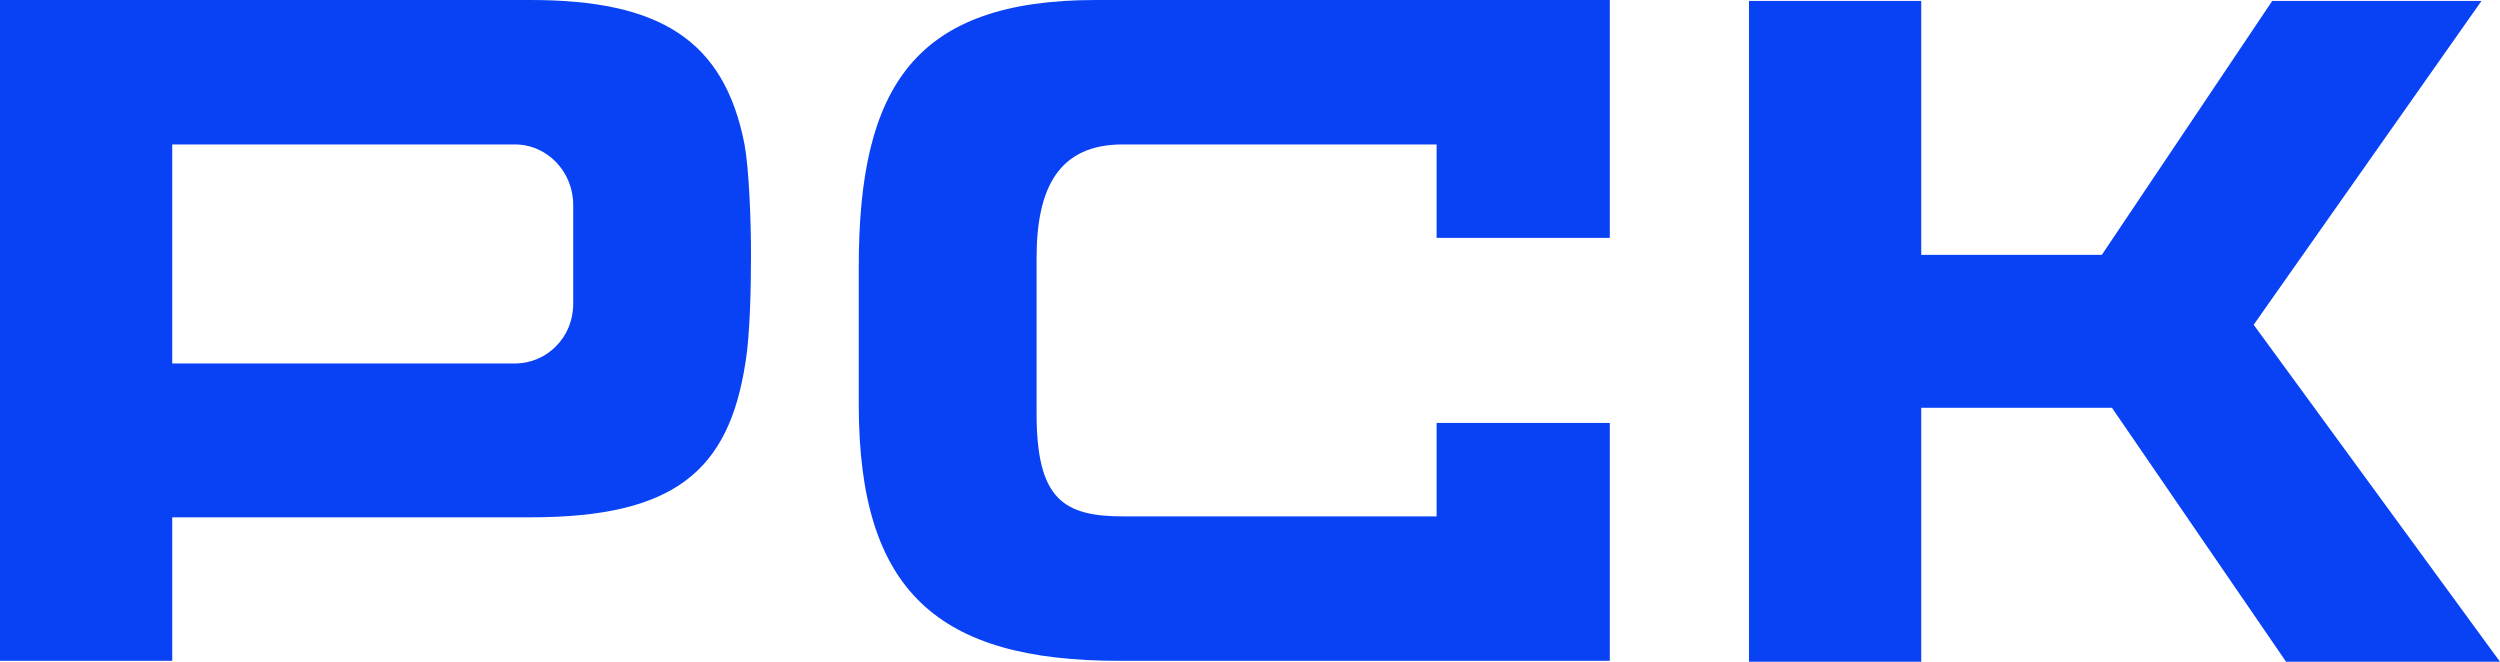
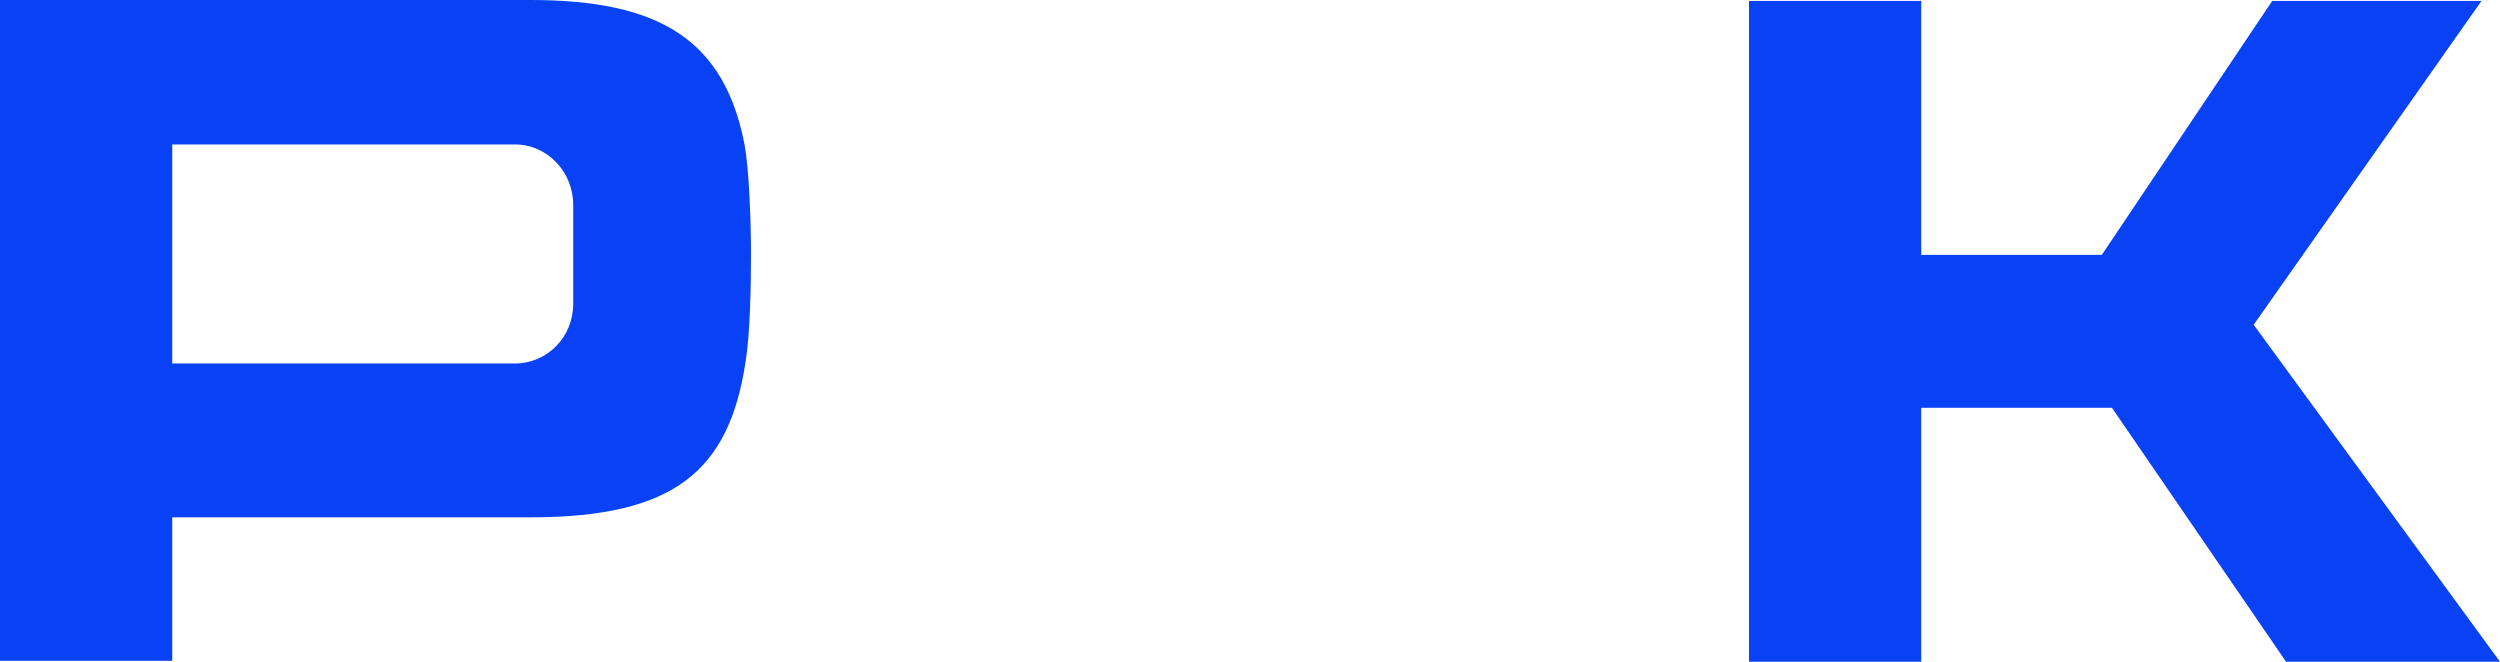
<svg xmlns="http://www.w3.org/2000/svg" width="102" height="27" viewBox="0 0 102 27" fill="none">
  <path d="M30.377 5.893C29.546 1.618 26.901 0 21.649 0H0V26.962H7.027V21.107H21.649C27.505 21.107 29.735 19.22 30.415 14.79C30.604 13.673 30.641 11.671 30.641 10.361C30.641 9.051 30.566 6.933 30.377 5.893ZM23.387 12.402C23.387 13.75 22.329 14.829 21.007 14.829H7.027V5.893H21.007C22.329 5.893 23.387 7.01 23.387 8.358V12.402Z" fill="#0942F5" />
-   <path d="M44.711 0C37.343 0 35.038 3.505 35.038 10.862V16.523C35.038 24.15 38.288 26.962 45.655 26.962H65.68V17.255H58.614V21.069H45.844C43.388 21.069 42.293 20.375 42.293 16.87V10.515C42.293 7.665 43.199 5.893 45.806 5.893H58.614V9.706H65.68V0H44.711Z" fill="#0942F5" />
  <path d="M93.272 27H102L91.95 13.25L101.244 0.039H92.706L85.754 10.399H78.386V0.039H71.359V27H78.386V16.639H86.169L93.272 27Z" fill="#0942F5" />
</svg>